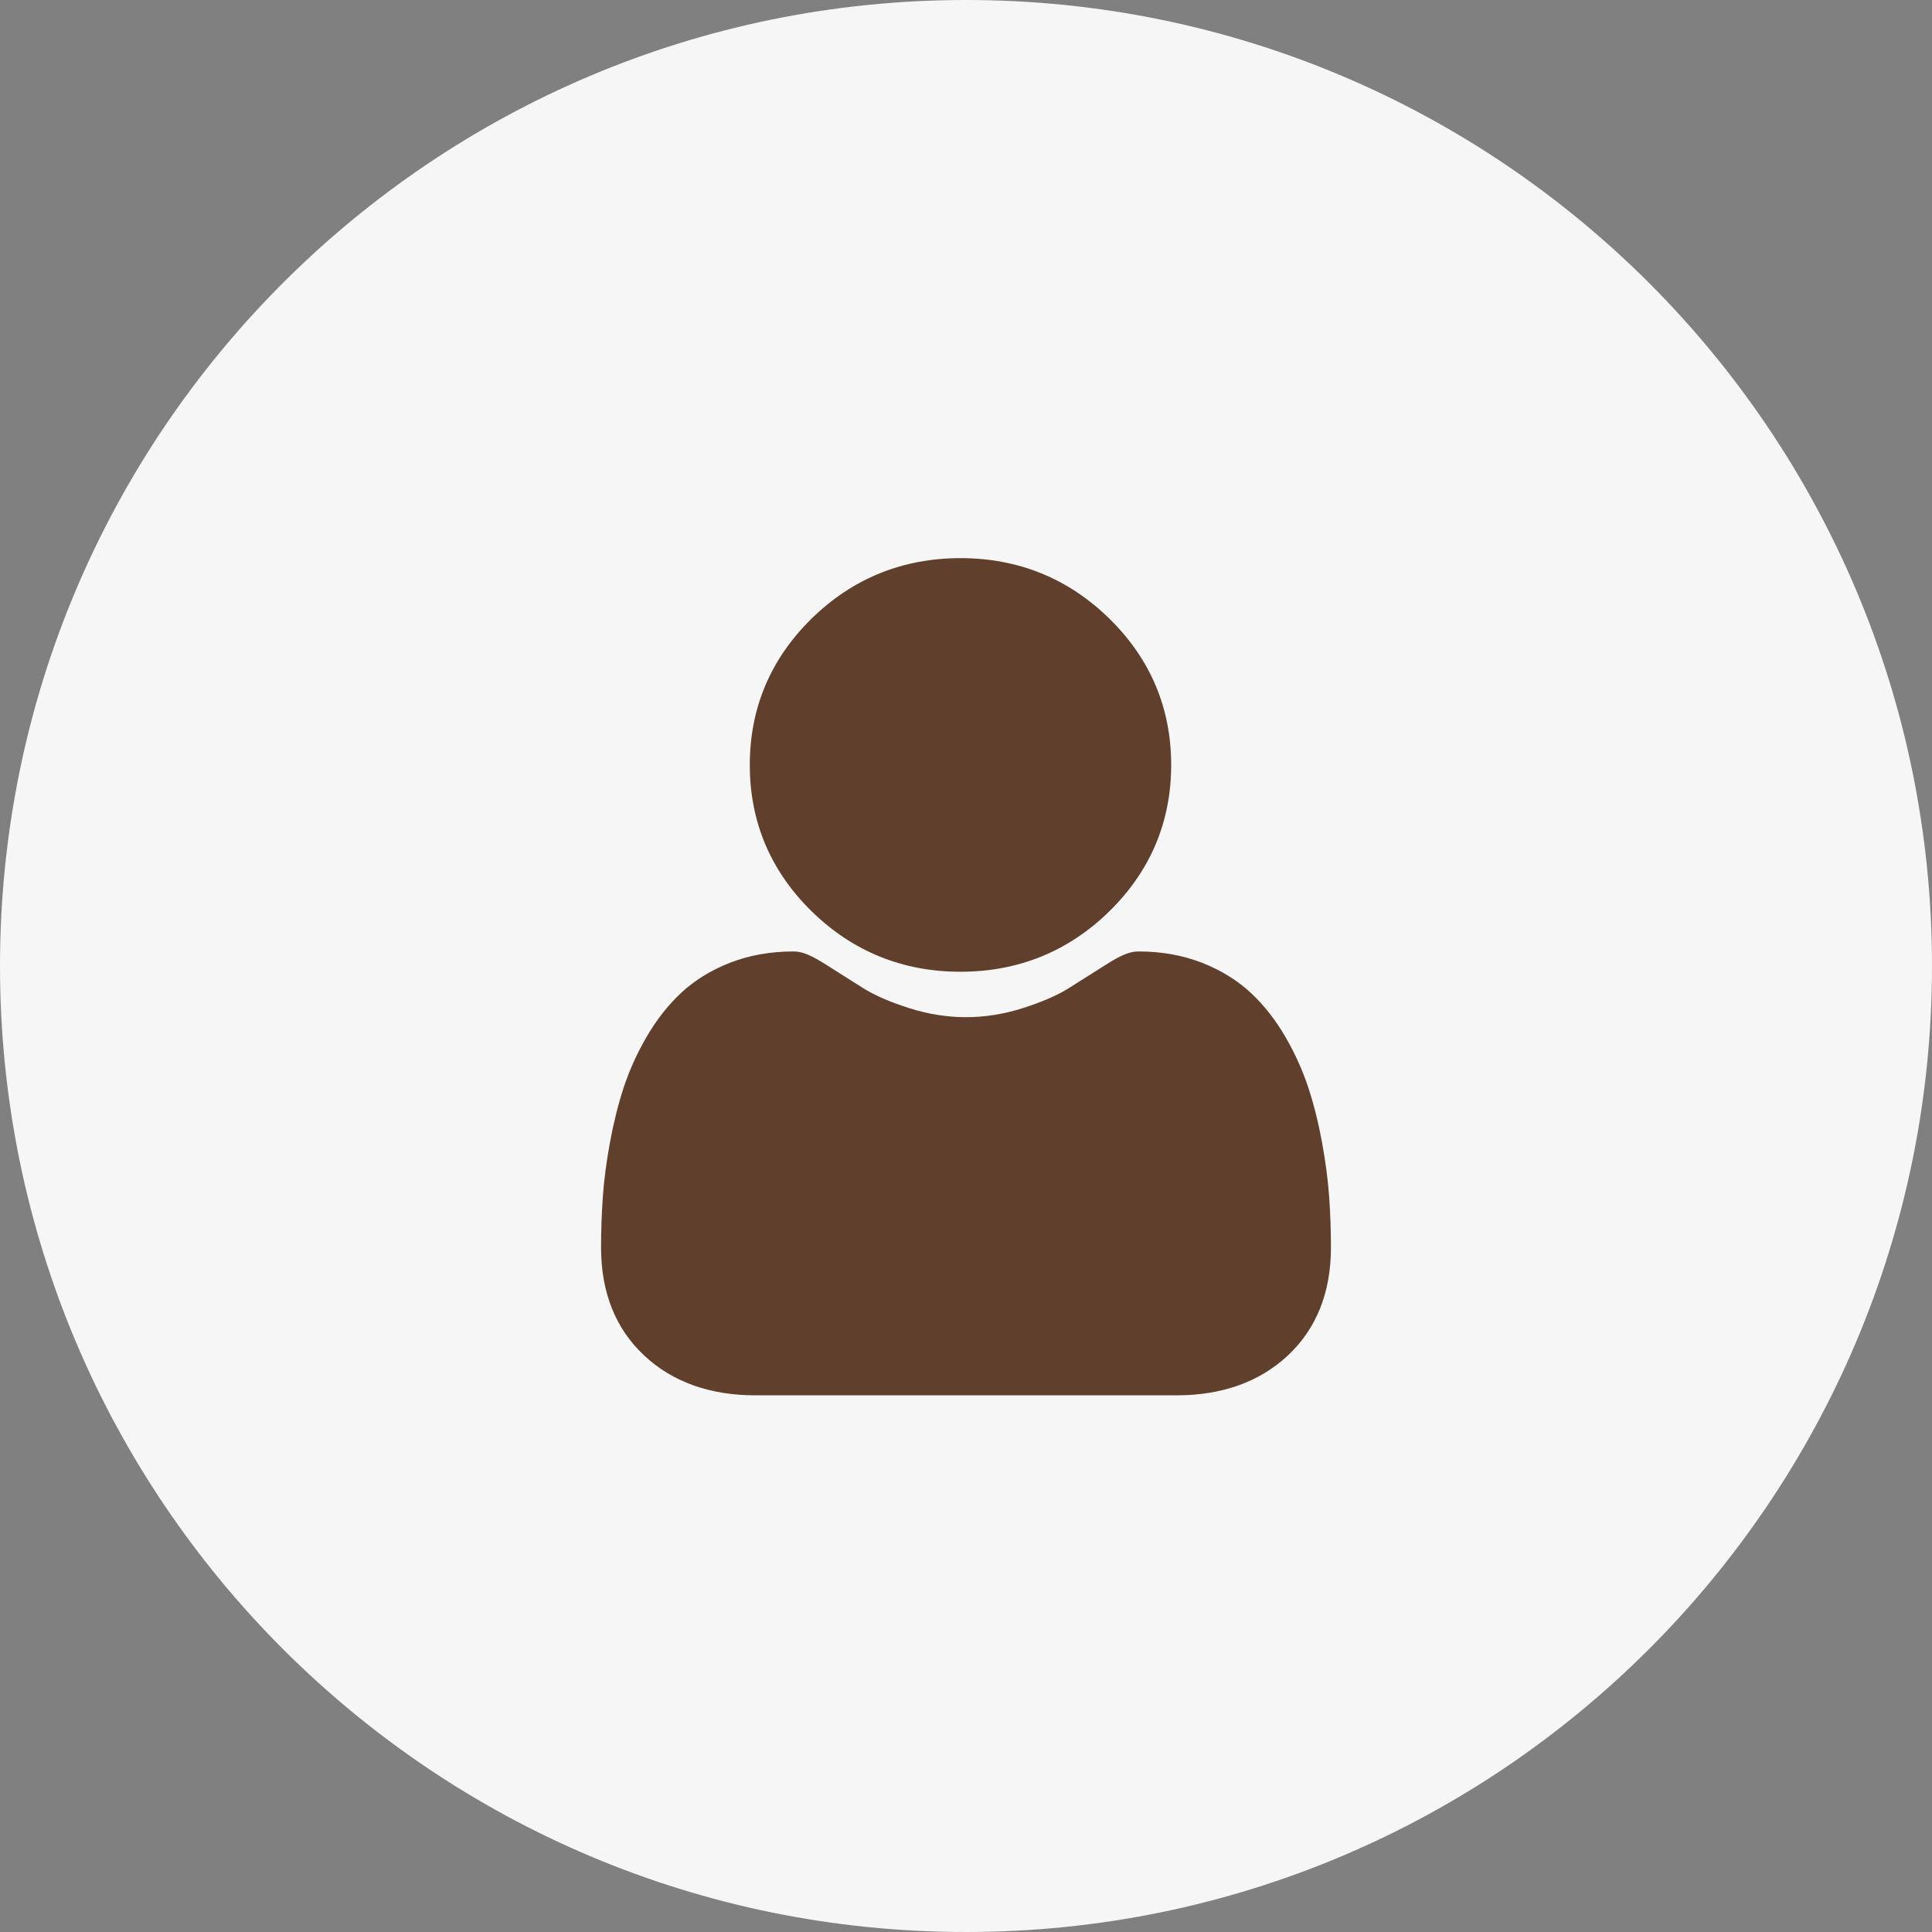
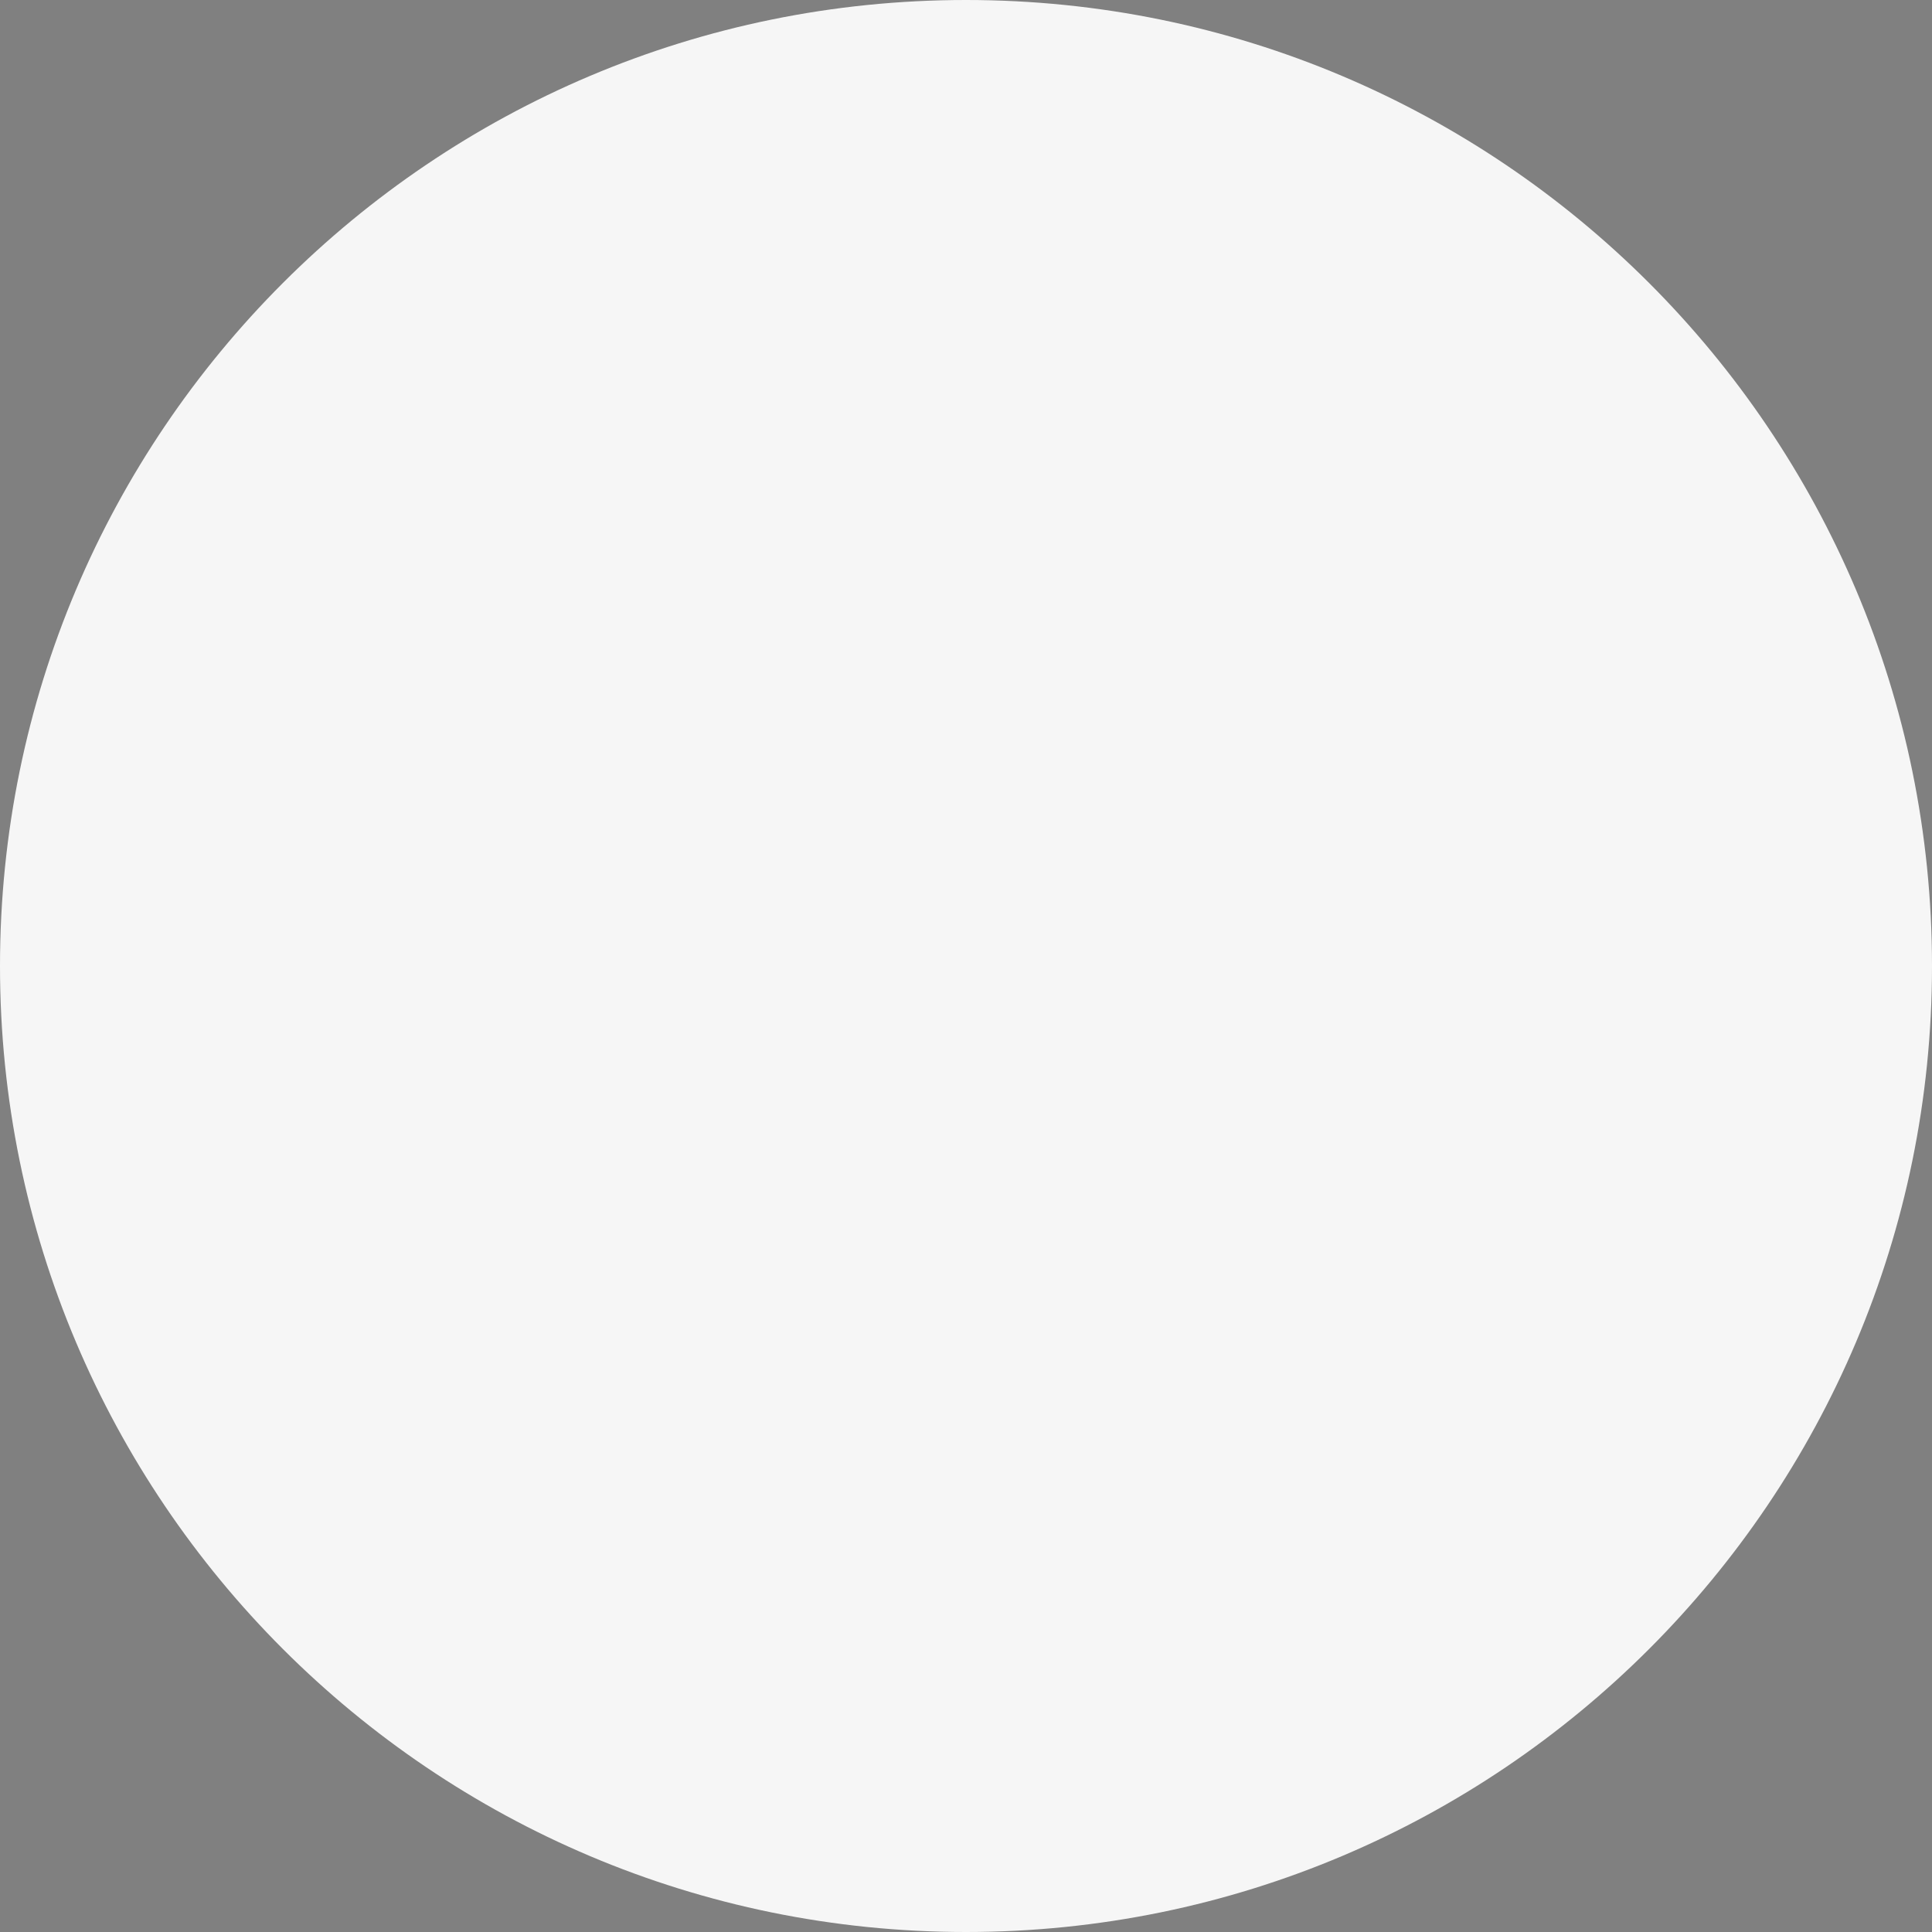
<svg xmlns="http://www.w3.org/2000/svg" width="45" height="45" viewBox="0 0 45 45" fill="none">
  <rect x="0" y="0" width="45" height="45" fill="#808080" stroke="none" />
  <path d="M0 22.5C0 10.074 10.074 0 22.5 0C34.926 0 45 10.074 45 22.5C45 34.926 34.926 45 22.5 45C10.074 45 0 34.926 0 22.5Z" fill="#F6F6F6" />
-   <path d="M22.372 22.634C23.72 22.634 24.888 22.159 25.842 21.223C26.796 20.286 27.279 19.14 27.279 17.817C27.279 16.494 26.796 15.348 25.841 14.411C24.887 13.475 23.72 13 22.372 13C21.023 13 19.855 13.475 18.901 14.411C17.947 15.348 17.464 16.494 17.464 17.817C17.464 19.14 17.947 20.287 18.902 21.223C19.856 22.159 21.023 22.634 22.372 22.634Z" fill="#60402C" />
-   <path d="M30.959 27.879C30.931 27.489 30.876 27.064 30.794 26.615C30.711 26.163 30.605 25.735 30.477 25.345C30.345 24.941 30.166 24.542 29.945 24.16C29.715 23.763 29.445 23.417 29.142 23.133C28.826 22.836 28.438 22.597 27.99 22.422C27.543 22.249 27.048 22.161 26.518 22.161C26.31 22.161 26.109 22.245 25.721 22.493C25.481 22.646 25.202 22.823 24.89 23.019C24.623 23.186 24.261 23.342 23.814 23.484C23.379 23.622 22.936 23.692 22.5 23.692C22.063 23.692 21.621 23.622 21.184 23.484C20.738 23.342 20.377 23.186 20.11 23.019C19.801 22.825 19.521 22.648 19.278 22.493C18.89 22.244 18.689 22.161 18.481 22.161C17.951 22.161 17.456 22.249 17.009 22.422C16.561 22.596 16.174 22.836 15.857 23.133C15.554 23.418 15.284 23.763 15.055 24.16C14.833 24.542 14.654 24.941 14.522 25.345C14.395 25.735 14.289 26.163 14.206 26.615C14.124 27.064 14.068 27.489 14.041 27.879C14.014 28.262 14 28.659 14 29.06C14 30.104 14.338 30.95 15.005 31.573C15.663 32.188 16.535 32.5 17.594 32.5H27.406C28.465 32.5 29.336 32.188 29.995 31.573C30.662 30.95 31 30.105 31 29.06C31 28.657 30.986 28.26 30.959 27.879Z" fill="#60402C" />
</svg>